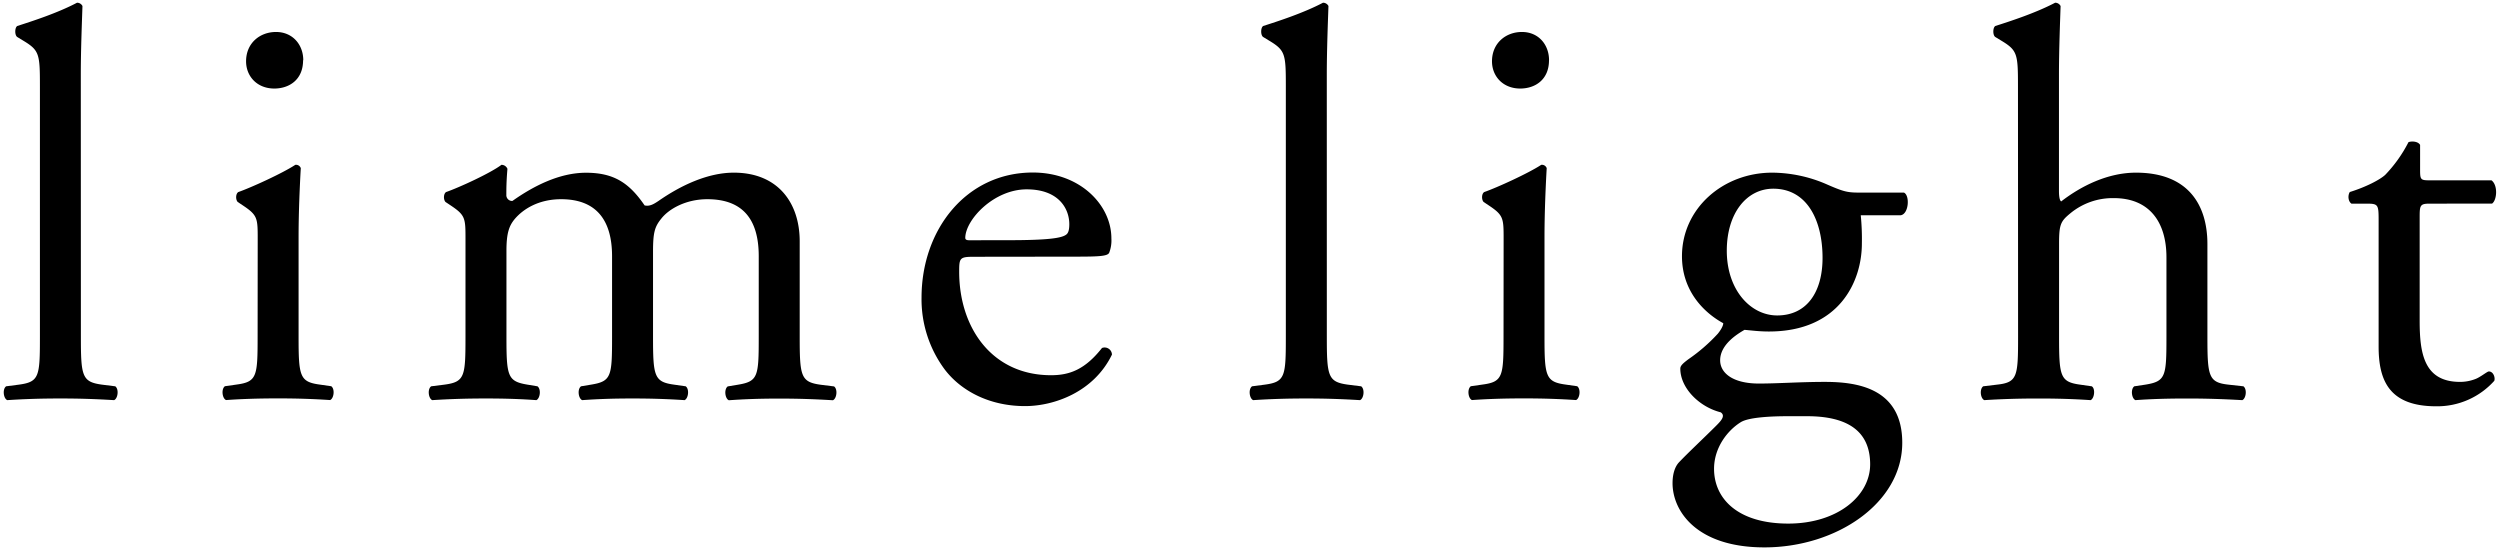
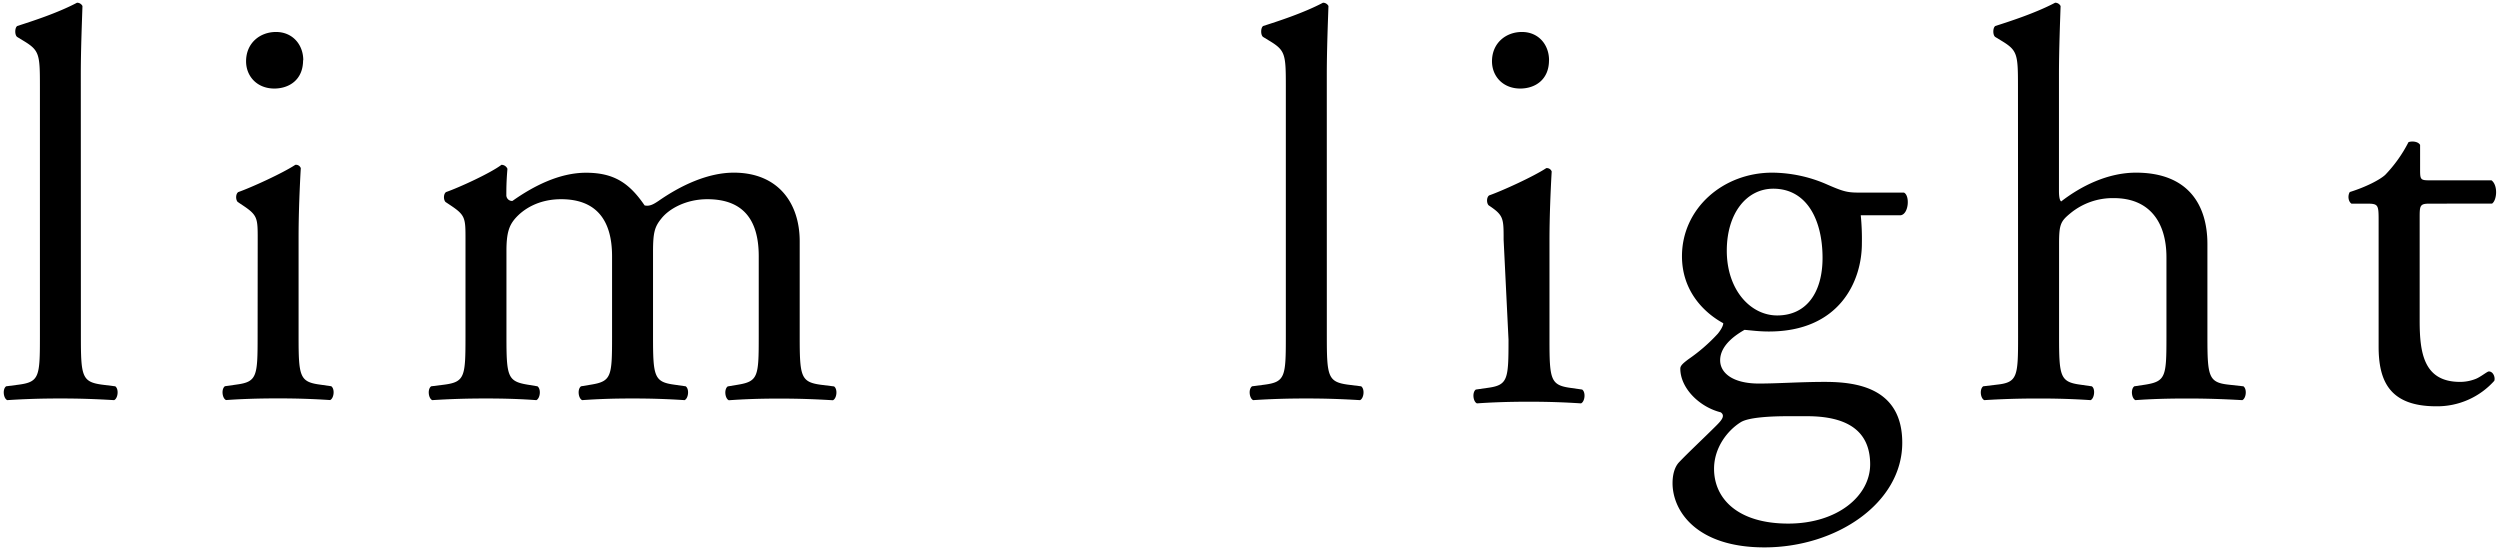
<svg xmlns="http://www.w3.org/2000/svg" id="Layer_1" data-name="Layer 1" viewBox="0 0 918 202">
  <title>Artboard 1</title>
  <path d="M29.7,123.56c0,14.63.41,16.67,7.73,17.68l4.88.61c1.42,1,1,4.47-.41,5.08-6.71-.4-12.6-.61-19.72-.61-7.31,0-13.41.21-19.51.61-1.42-.61-1.83-4.06-.41-5.08l4.68-.61c7.52-1,7.72-3.05,7.72-17.68V31.69c0-12-.2-13.21-6.3-16.87l-2-1.22c-1-.61-1-3.45,0-4.06C11.41,7.91,21,4.86,28.28,1a2.22,2.22,0,0,1,2,1.21c-.2,6.1-.61,16.27-.61,25.21Z" />
  <path d="M94.63,88c0-7.93,0-8.94-5.49-12.6l-1.83-1.22c-.82-.81-.82-3,.2-3.66,4.67-1.63,16.26-6.91,20.94-10a1.88,1.88,0,0,1,2,1.22c-.41,7.11-.81,16.87-.81,25.2v36.59c0,14.63.4,16.67,7.72,17.68l4.26.61c1.43,1,1,4.47-.4,5.08-6.1-.4-12-.61-19.1-.61-7.32,0-13.42.21-19.11.61-1.42-.61-1.83-4.06-.41-5.08l4.27-.61c7.52-1,7.73-3.05,7.73-17.68Zm16.66-65.85c0,7.11-5.08,10.36-10.57,10.36-6.3,0-10.36-4.47-10.36-10,0-6.7,5.08-10.77,11-10.77,6.1,0,10,4.67,10,10.37" />
  <path d="M278.61,94.09c0-13.83-6.1-20.94-18.9-20.94-7.73,0-14,3.46-16.87,7.11-2.44,3-3.05,5.09-3.05,12.2v31.1c0,14.63.41,16.67,7.72,17.68l4.27.61c1.42,1,1,4.47-.41,5.08-6.09-.4-12-.61-19.1-.61-7.32,0-12.81.21-18.49.61-1.43-.61-1.84-4.06-.42-5.08l3.67-.61c7.51-1.22,7.72-3.05,7.72-17.68V94.09c0-13.62-6.1-20.94-18.7-20.94-8.33,0-14,3.66-17.08,7.32-2,2.44-3,5.08-3,11.59v31.5c0,14.63.4,16.46,7.72,17.68l3.66.61c1.42,1,1,4.47-.41,5.08-5.49-.4-11.38-.61-18.5-.61-7.31,0-13.41.21-19.71.61-1.42-.61-1.83-4.06-.4-5.08l4.87-.61c7.52-1,7.73-3.05,7.73-17.68V88c0-7.93,0-8.94-5.49-12.6l-1.83-1.22c-.81-.81-.81-3,.2-3.66,4.68-1.63,16.26-6.91,20.33-10A2.37,2.37,0,0,1,186.33,62c-.4,4.68-.4,7.73-.4,9.56a2.12,2.12,0,0,0,2.23,2.23c7.72-5.48,17.28-10.36,27-10.36,10.16,0,15.85,3.66,21.54,12,1.83.41,3.25-.41,5.08-1.63C250,68.07,259.91,63.4,269.46,63.4c16.27,0,24.19,11.18,24.19,25.2v35c0,14.63.41,16.67,7.72,17.68l4.89.61c1.42,1,1,4.47-.42,5.08-6.7-.4-12.59-.61-19.71-.61-7.31,0-12.81.21-18.5.61-1.42-.61-1.82-4.06-.4-5.08l3.65-.61c7.53-1.22,7.73-3.05,7.73-17.68Z" />
-   <path d="M357.7,94.29c-5.29,0-5.49.41-5.49,5.49,0,20.53,12,38,33.74,38,6.7,0,12.4-2,18.7-10a2.69,2.69,0,0,1,3.66,2.43c-6.71,13.83-21.35,18.91-31.91,18.91-13.22,0-23.58-5.69-29.47-13.41a43.18,43.18,0,0,1-8.54-26.43c0-25,16.46-45.93,40.85-45.93,17.48,0,28.86,12,28.86,24.19a12.5,12.5,0,0,1-.81,5.28c-.61,1.22-3.45,1.42-12,1.42Zm12.6-6.09c15,0,19.51-.82,21.14-2,.6-.4,1.21-1.22,1.21-3.86,0-5.69-3.86-12.81-15.65-12.81-12,0-22.35,11-22.55,17.69,0,.41,0,1,1.42,1Z" />
  <path d="M487.21,123.56c0,14.63.4,16.67,7.72,17.68l4.88.61c1.42,1,1,4.47-.41,5.08-6.71-.4-12.6-.61-19.72-.61-7.31,0-13.41.21-19.51.61-1.42-.61-1.83-4.06-.41-5.08l4.68-.61c7.52-1,7.72-3.05,7.72-17.68V31.69c0-12-.2-13.21-6.3-16.87l-2-1.22c-1-.61-1-3.45,0-4.06,5.08-1.63,14.63-4.68,21.95-8.54a2.24,2.24,0,0,1,2,1.21c-.21,6.1-.61,16.27-.61,25.21Z" />
-   <path d="M552.13,88c0-7.93,0-8.94-5.49-12.6l-1.83-1.22c-.82-.81-.82-3,.2-3.66,4.68-1.63,16.26-6.91,20.94-10a1.88,1.88,0,0,1,2,1.22c-.41,7.11-.81,16.87-.81,25.2v36.59c0,14.63.4,16.67,7.72,17.68l4.27.61c1.42,1,1,4.47-.41,5.08-6.1-.4-12-.61-19.1-.61-7.32,0-13.42.21-19.11.61-1.42-.61-1.83-4.06-.41-5.08l4.28-.61c7.51-1,7.72-3.05,7.72-17.68Zm16.66-65.85c0,7.11-5.08,10.36-10.57,10.36-6.3,0-10.36-4.47-10.36-10,0-6.7,5.08-10.77,11-10.77,6.09,0,9.95,4.67,9.95,10.37" />
+   <path d="M552.13,88c0-7.93,0-8.94-5.49-12.6c-.82-.81-.82-3,.2-3.66,4.68-1.63,16.26-6.91,20.94-10a1.88,1.88,0,0,1,2,1.22c-.41,7.11-.81,16.87-.81,25.2v36.59c0,14.63.4,16.67,7.72,17.68l4.27.61c1.42,1,1,4.47-.41,5.08-6.1-.4-12-.61-19.1-.61-7.32,0-13.42.21-19.11.61-1.42-.61-1.83-4.06-.41-5.08l4.28-.61c7.51-1,7.72-3.05,7.72-17.68Zm16.66-65.85c0,7.11-5.08,10.36-10.57,10.36-6.3,0-10.36-4.47-10.36-10,0-6.7,5.08-10.77,11-10.77,6.09,0,9.95,4.67,9.95,10.37" />
  <path d="M699.12,70.72c2.24,1,1.83,7.92-1.22,8.33H683.27a87.54,87.54,0,0,1,.41,10.36c0,14-8.34,32.32-34.15,32.32-3.66,0-6.51-.41-8.95-.61-2.43,1.42-8.94,5.28-8.94,11.18,0,4.68,4.67,8.54,14.23,8.54,6.91,0,15.24-.61,24.19-.61,11.38,0,28.45,2,28.45,22.35,0,22.16-24.19,38.42-50.61,38.42-25,0-33.74-13.42-33.74-23.58,0-3.25.81-5.89,2.24-7.52,3.45-3.65,9.14-8.94,13.82-13.62,1.83-1.82,3.46-3.65,1.62-4.88-7.92-2-14.83-8.94-14.83-16.05,0-1,.81-1.83,3-3.46a63.22,63.22,0,0,0,10.77-9.35c1-1.22,2-2.84,2-3.86C626,115,617.62,107.1,617.62,94.09c0-17.48,15-30.69,33.13-30.69a50.76,50.76,0,0,1,19.51,4.06c6.5,2.85,7.92,3.26,12.4,3.26Zm-42.48,82.11c-6.5,0-14.63.41-17.48,2.23-4.88,3.05-9.76,9.35-9.76,17.08,0,11,8.75,20.12,27.24,20.12,18.09,0,30.08-10.16,30.08-21.75,0-12.4-8.54-17.68-23.17-17.68Zm12.6-58.13c0-13.83-5.69-25.41-18.09-25.41-9.75,0-17.07,8.94-17.07,22.77,0,14.43,8.74,23.77,18.5,23.77,11,0,16.66-8.73,16.66-21.13" />
  <path d="M741,31.69c0-12-.2-13.21-6.3-16.87l-2-1.22c-1-.61-1-3.45,0-4.06,5.08-1.63,14.63-4.68,21.95-8.54a2.22,2.22,0,0,1,2,1.22c-.2,6.1-.6,16.26-.6,25.2V70.1c0,1.84.2,3.46.81,3.87C764.21,68.28,774,63.4,784.34,63.4c19.3,0,26.22,12,26.22,26.22v33.94c0,14.63.4,16.87,7.72,17.68l5.49.61c1.42,1,1,4.48-.41,5.08-7.31-.4-13.21-.6-20.32-.6-7.32,0-13.42.2-18.9.6-1.43-.6-1.84-4.06-.42-5.08l4.07-.61c7.52-1.22,7.73-3.05,7.73-17.68V94.49c0-13-6.3-21.74-19.31-21.74a24.4,24.4,0,0,0-15.86,5.48c-3.66,3-4.26,4.07-4.26,11.19v34.14c0,14.63.4,16.67,7.72,17.68l4.27.61c1.42.81,1,4.48-.41,5.08-6.1-.4-12-.6-19.11-.6-7.31,0-13.41.2-19.92.6-1.42-.6-1.82-4.06-.4-5.08l5.08-.61c7.52-.81,7.72-3.05,7.72-17.68Z" />
  <path d="M892.15,74.78c-3.45,0-3.65.61-3.65,4.88v38c0,11.8,1.42,22.57,14.83,22.57a15.55,15.55,0,0,0,5.49-1c1.83-.61,4.47-2.84,5.08-2.84,1.63,0,2.44,2.23,2,3.45a28.13,28.13,0,0,1-21.34,9.35c-17.48,0-21.13-9.76-21.13-21.95V80.67c0-5.48-.21-5.89-4.28-5.89h-5.69c-1.22-.81-1.42-3-.61-4.27,5.9-1.83,11-4.47,13-6.3a50.22,50.22,0,0,0,8.54-12c1-.41,3.45-.41,4.27,1v9.15c0,3.66.2,3.86,3.66,3.86h22.56c2.44,1.83,2,7.32.2,8.54Z" />
</svg>